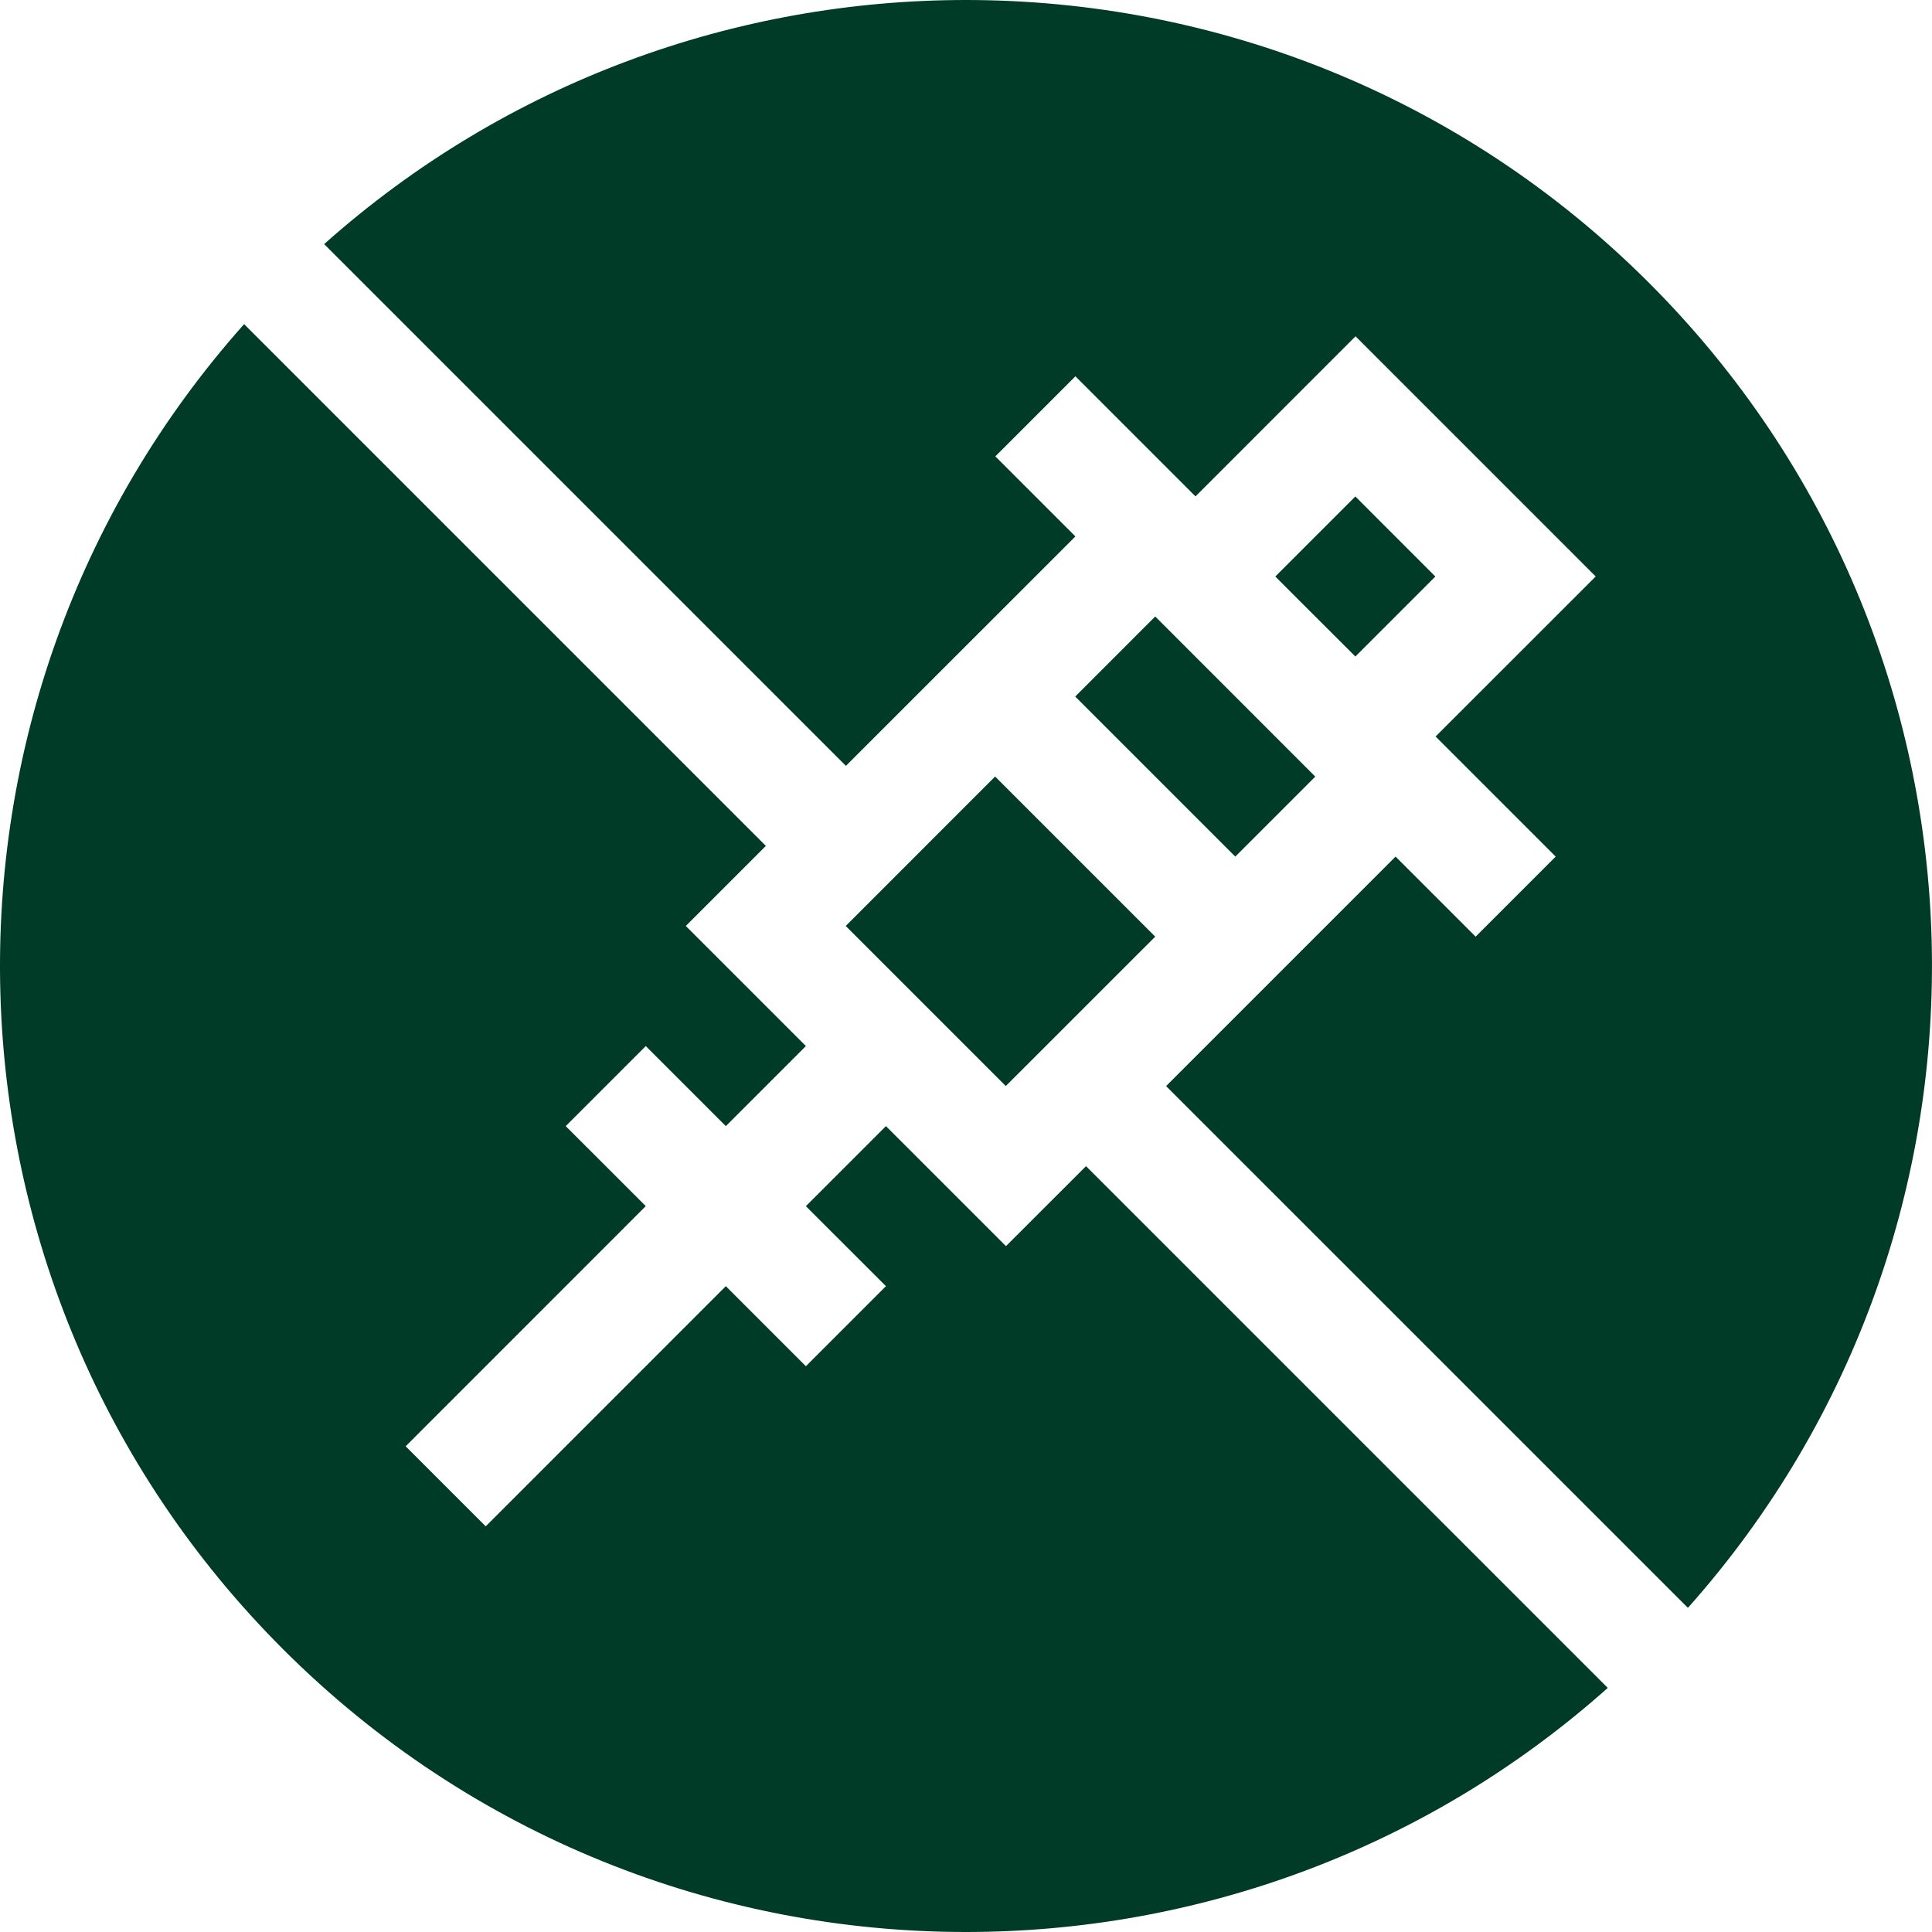
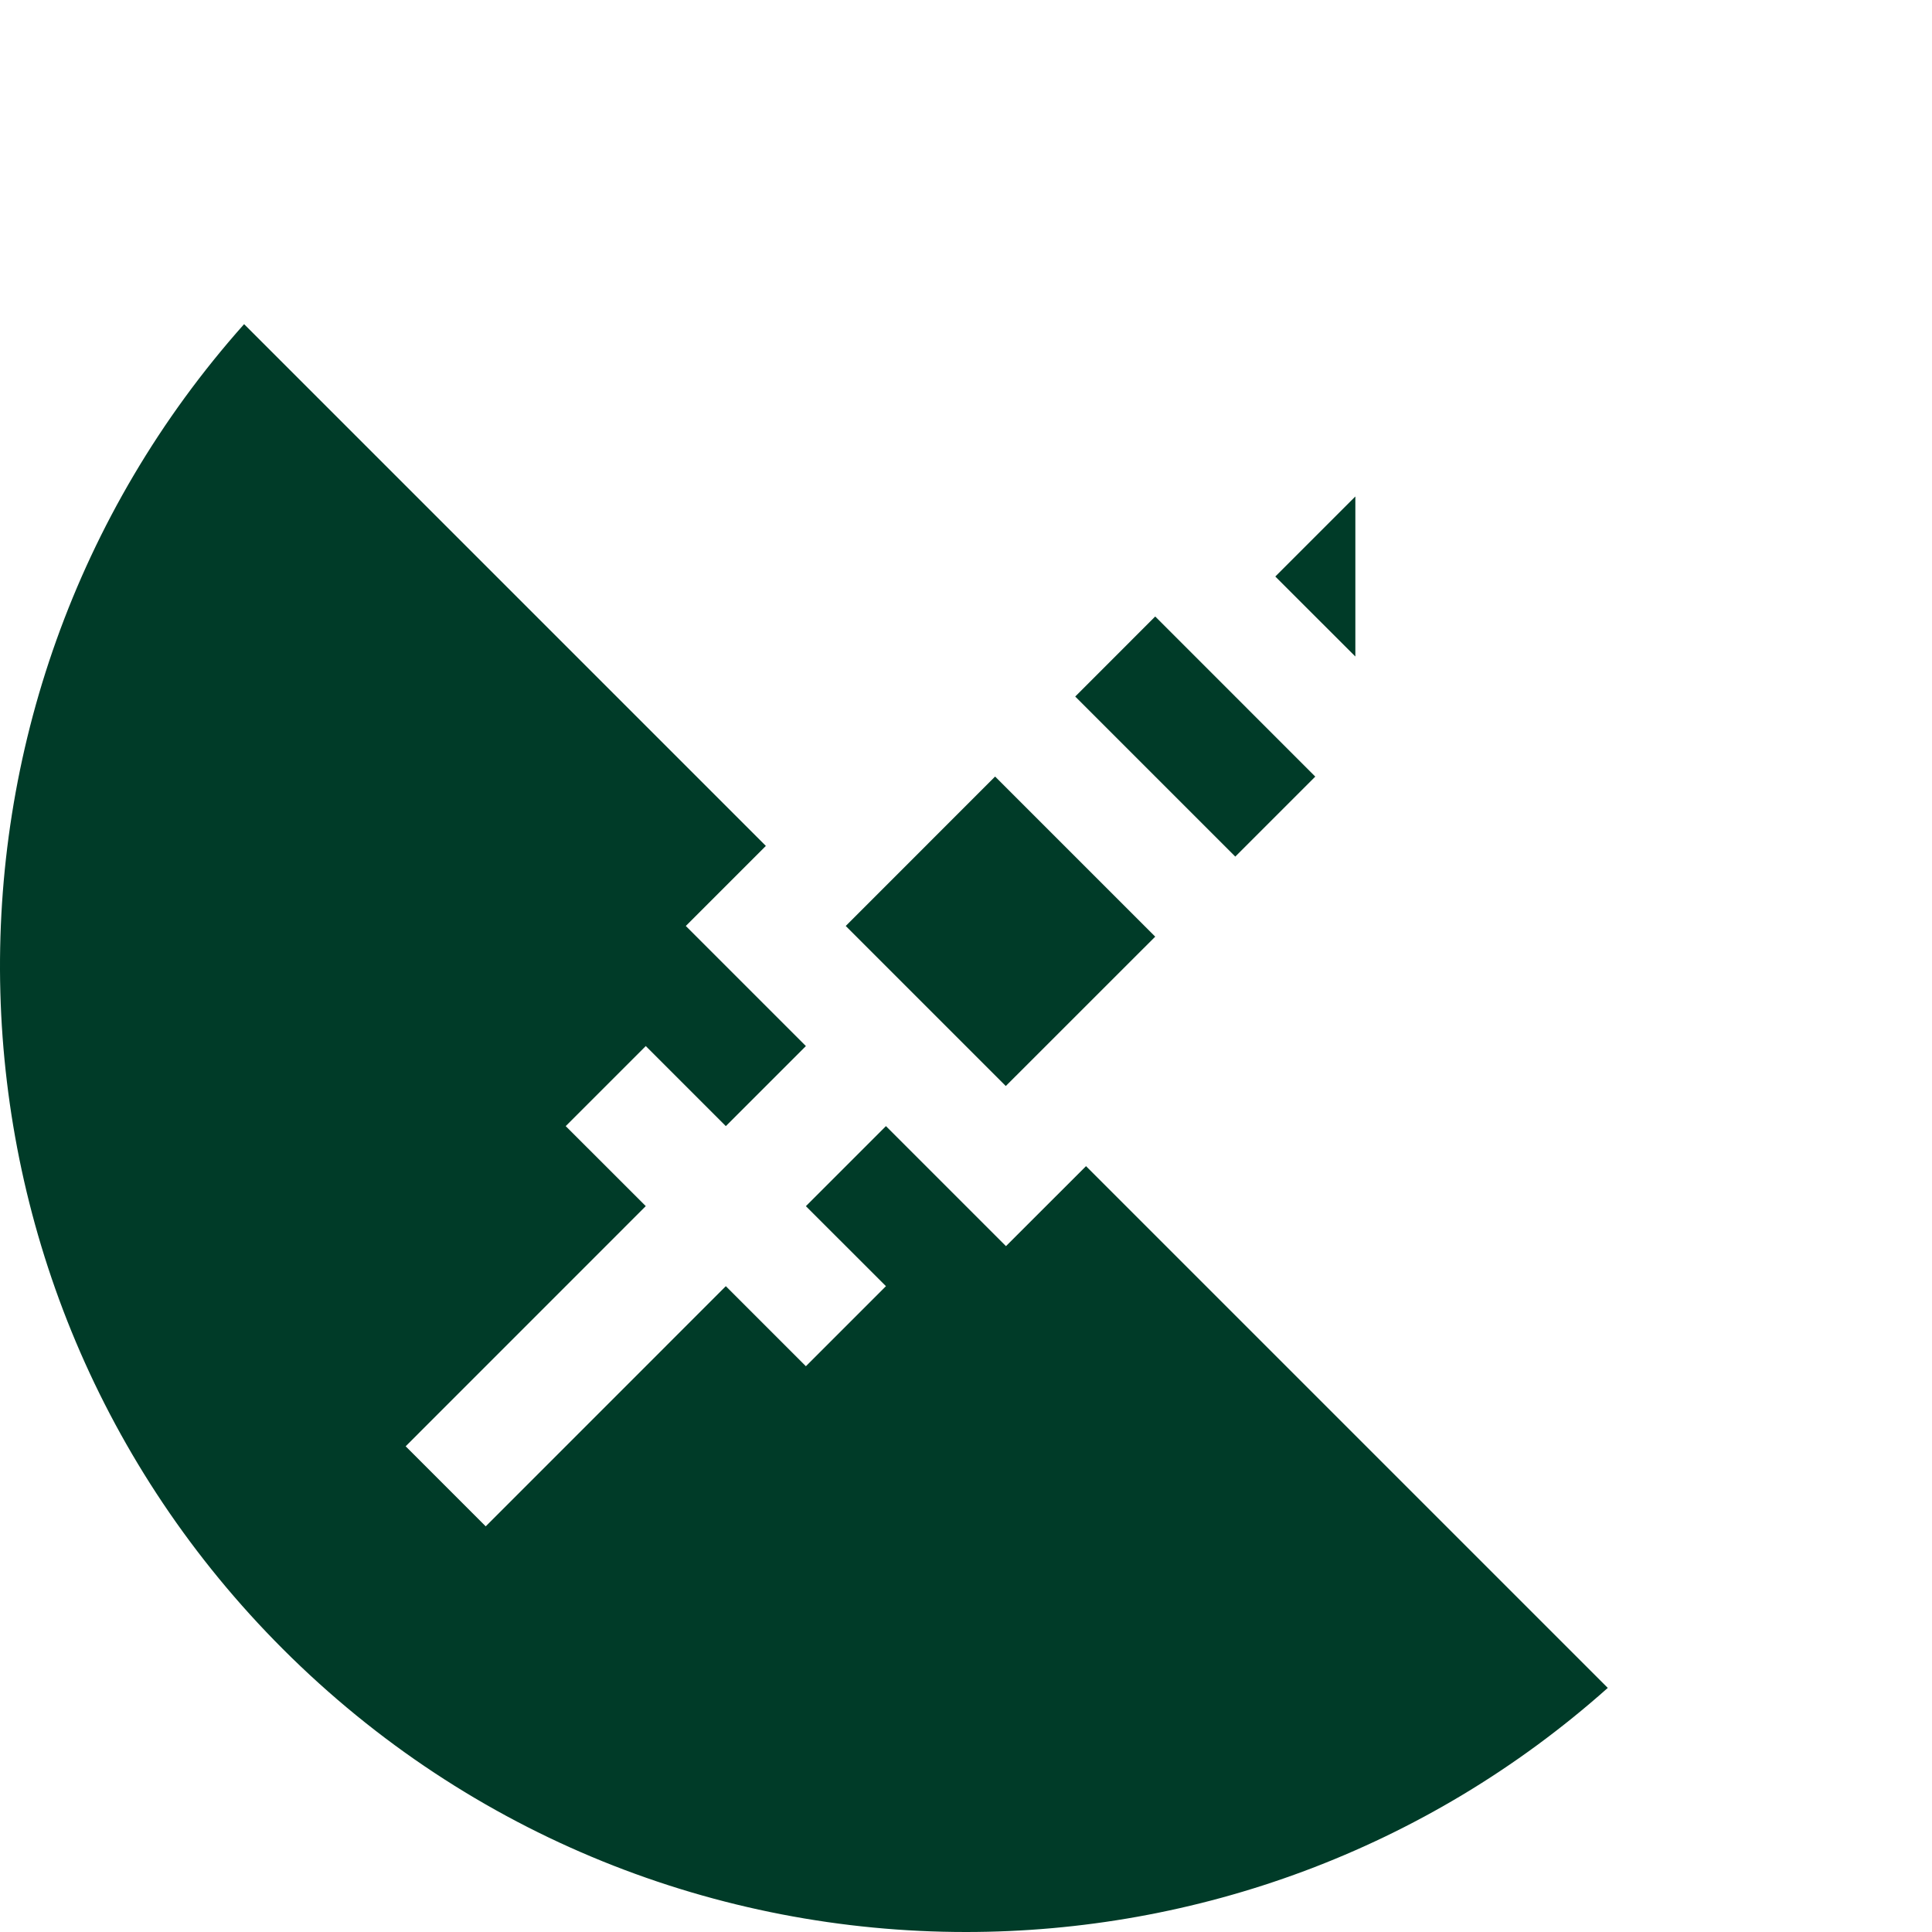
<svg xmlns="http://www.w3.org/2000/svg" width="32" height="32" viewBox="0 0 32 32" fill="none">
  <g clip-path="url(#clip0_56_1837)">
-     <path d="M21.123 9.549L22.449 8.223L23.774 9.549L22.449 10.874L21.123 9.549Z" fill="#003B28" />
+     <path d="M21.123 9.549L22.449 8.223L22.449 10.874L21.123 9.549Z" fill="#003B28" />
    <path d="M4.686 27.314C7.81 30.438 11.905 32 15.999 32C19.802 32 23.605 30.652 26.63 27.957L17.988 19.315L16.662 20.64L14.674 18.652L13.348 19.978L14.674 21.303L13.348 22.629L12.022 21.303L8.045 25.281L6.719 23.955L10.696 19.977L9.37 18.652L10.696 17.326L12.022 18.652L13.348 17.326L11.359 15.337L12.685 14.011L4.043 5.369C-1.554 11.652 -1.34 21.288 4.686 27.314Z" fill="#003B28" />
-     <path d="M27.314 4.686C24.19 1.562 20.095 0 16 0C12.197 0 8.395 1.348 5.369 4.043L14.011 12.685L17.812 8.885L16.486 7.559L17.812 6.233L19.801 8.222L22.452 5.57L26.43 9.548L23.778 12.199L25.767 14.188L24.441 15.514L23.115 14.188L19.314 17.989L27.957 26.631C33.553 20.348 33.34 10.712 27.314 4.686Z" fill="#003B28" />
    <path d="M14.008 15.337L16.482 12.862L19.134 15.514L16.659 17.988L14.008 15.337Z" fill="#003B28" />
    <path d="M17.809 11.537L19.134 10.211L21.785 12.863L20.46 14.188L17.809 11.537Z" fill="#003B28" />
  </g>
  <defs>
    <clipPath id="clip0_56_1837">
      <rect width="32" height="32" fill="white" />
    </clipPath>
  </defs>
</svg>